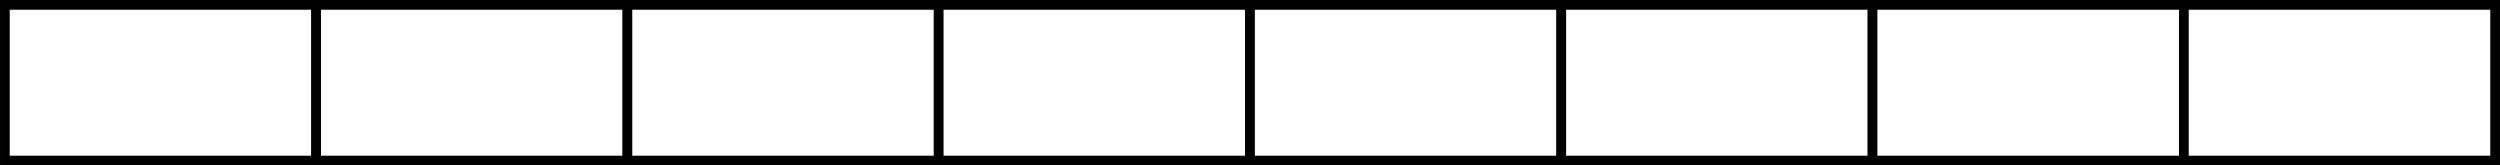
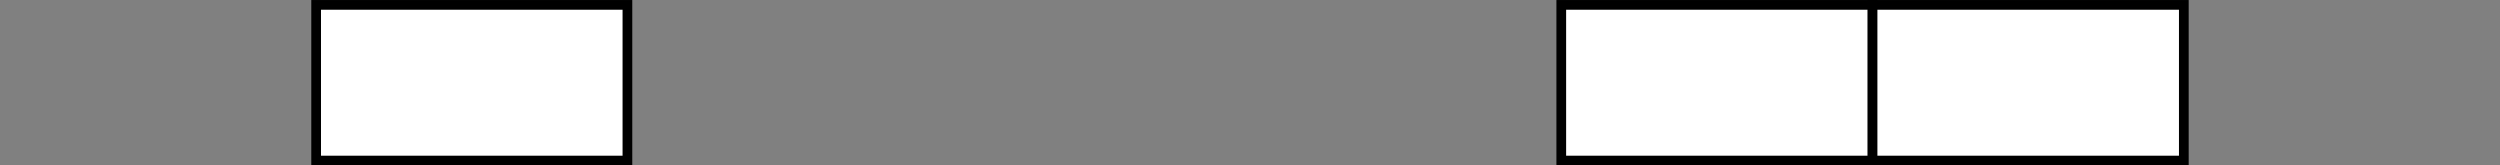
<svg xmlns="http://www.w3.org/2000/svg" version="1.1" id="Layer_1" width="72.854" height="4.82" viewBox="0 0 72.854 4.82" overflow="visible" enable-background="new 0 0 72.854 4.82" xml:space="preserve">
  <rect x="0" y="0" width="72.854" height="4.82" fill="#808080" stroke="none" />
-   <rect x="0.142" y="0.142" fill="#FFFFFF" stroke="#000000" stroke-width="0.283" width="9.071" height="4.537" />
  <rect x="9.213" y="0.142" fill="#FFFFFF" stroke="#000000" stroke-width="0.283" width="9.071" height="4.537" />
-   <rect x="18.284" y="0.142" fill="#FFFFFF" stroke="#000000" stroke-width="0.283" width="9.071" height="4.537" />
-   <rect x="27.355" y="0.142" fill="#FFFFFF" stroke="#000000" stroke-width="0.283" width="9.071" height="4.537" />
-   <rect x="36.427" y="0.142" fill="#FFFFFF" stroke="#000000" stroke-width="0.283" width="9.071" height="4.537" />
  <rect x="45.498" y="0.142" fill="#FFFFFF" stroke="#000000" stroke-width="0.283" width="9.071" height="4.537" />
  <rect x="54.569" y="0.142" fill="#FFFFFF" stroke="#000000" stroke-width="0.283" width="9.071" height="4.537" />
-   <rect x="63.641" y="0.142" fill="#FFFFFF" stroke="#000000" stroke-width="0.283" width="9.071" height="4.537" />
</svg>